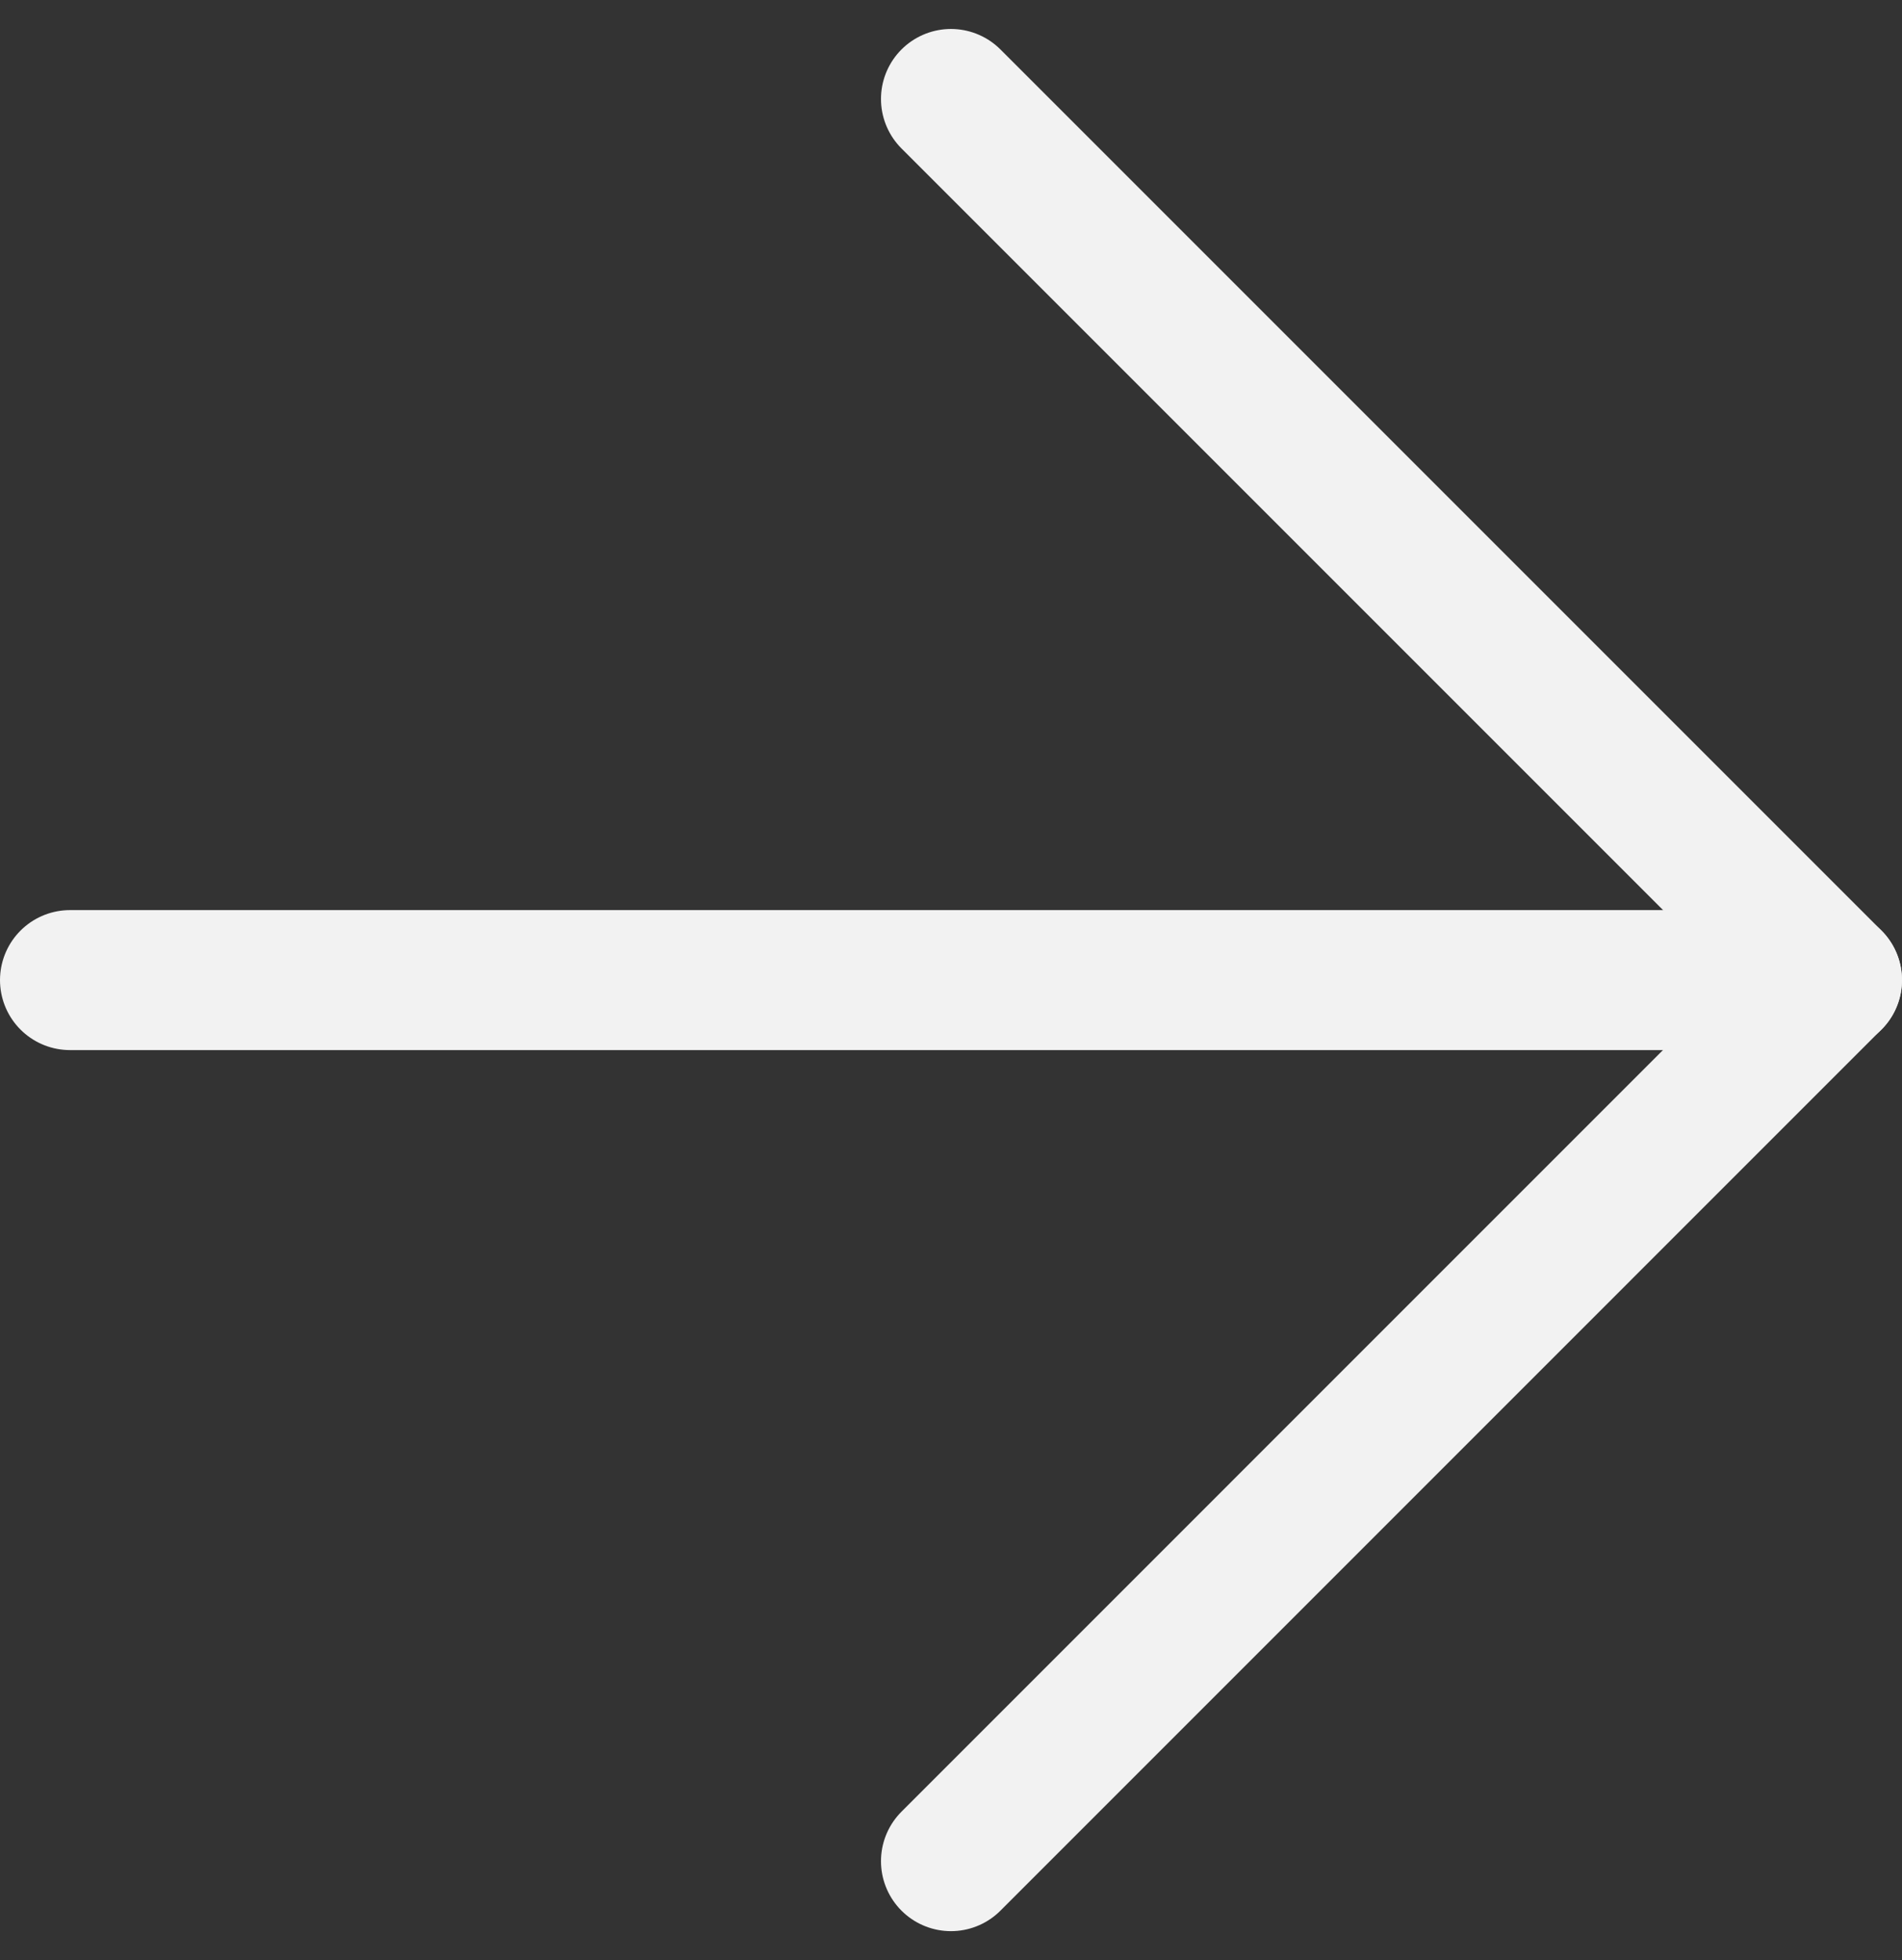
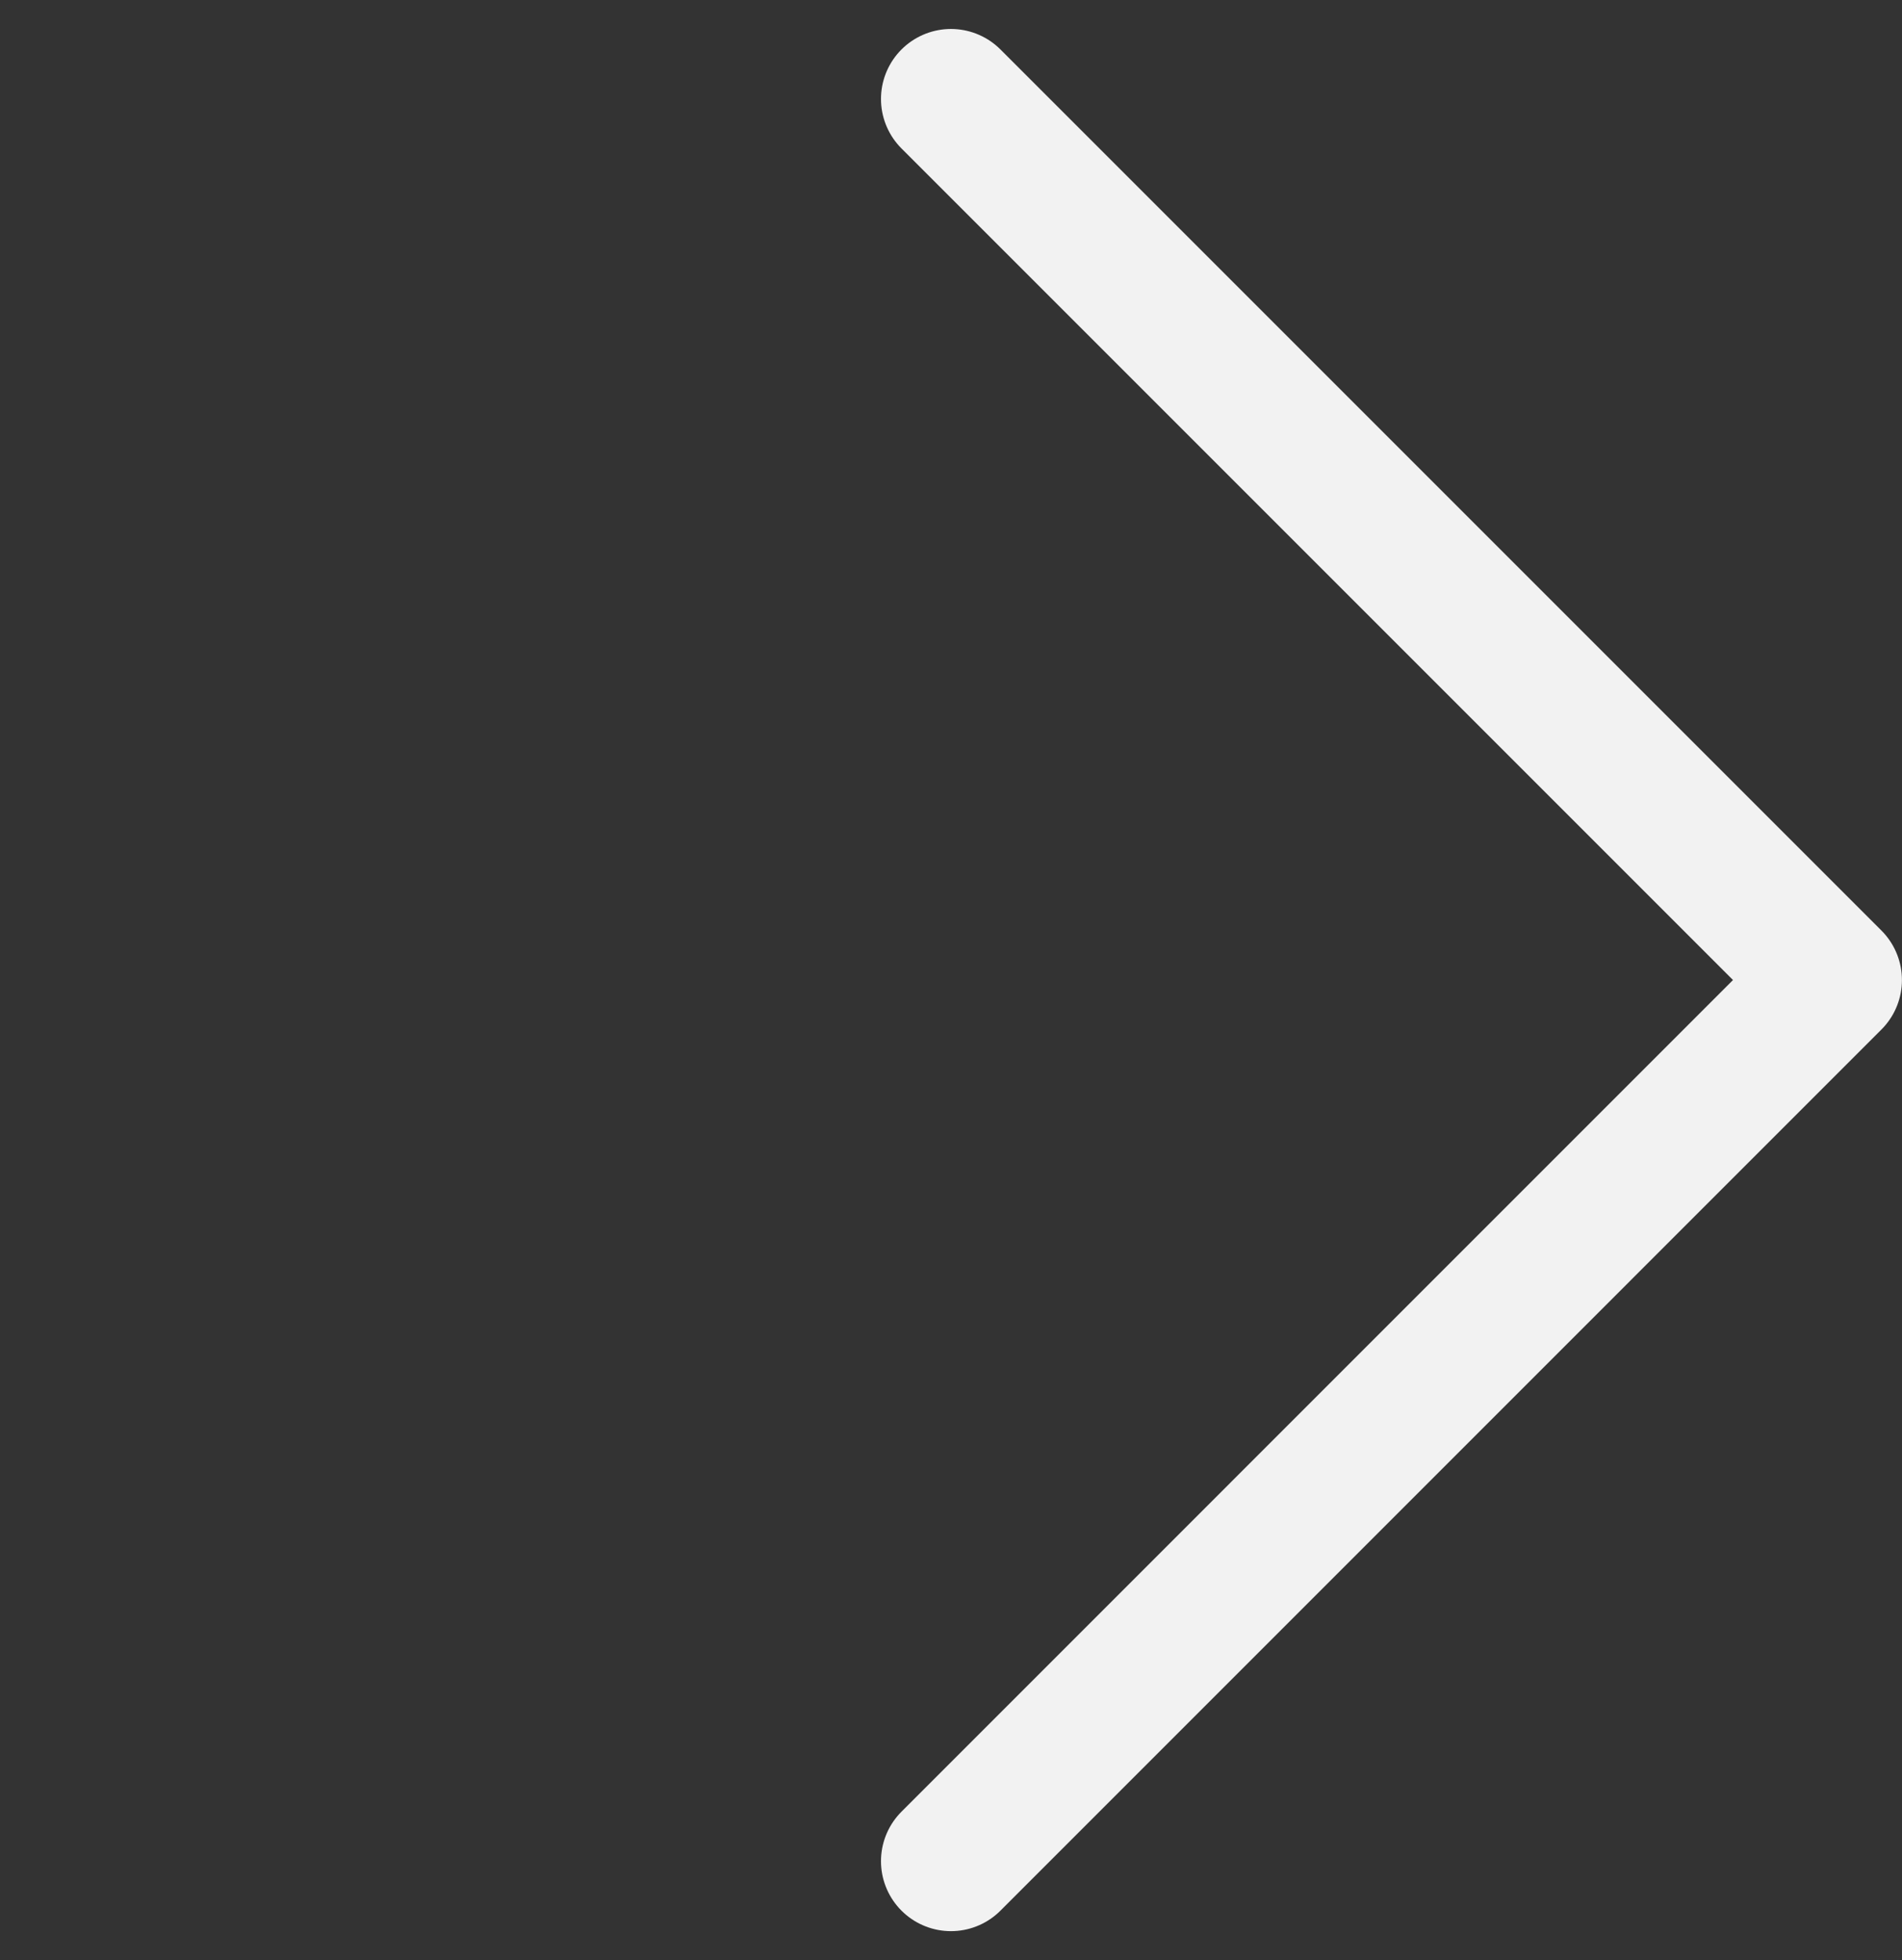
<svg xmlns="http://www.w3.org/2000/svg" width="27.179" height="28.007" viewBox="0 0 27.179 28.007">
  <rect x="0" y="0" width="27.179" height="28.007" fill="#333333" stroke="none" />
  <g transform="translate(-20.884 -20.47)">
    <path d="M18,37.179,30.589,24.589,18,12" transform="translate(16.473 9.884)" fill="none" stroke="#f2f2f2" stroke-linecap="round" stroke-linejoin="round" stroke-width="2" />
-     <path d="M12,18H37.179" transform="translate(9.884 16.474)" fill="none" stroke="#f2f2f2" stroke-linecap="round" stroke-linejoin="round" stroke-width="2" />
  </g>
</svg>